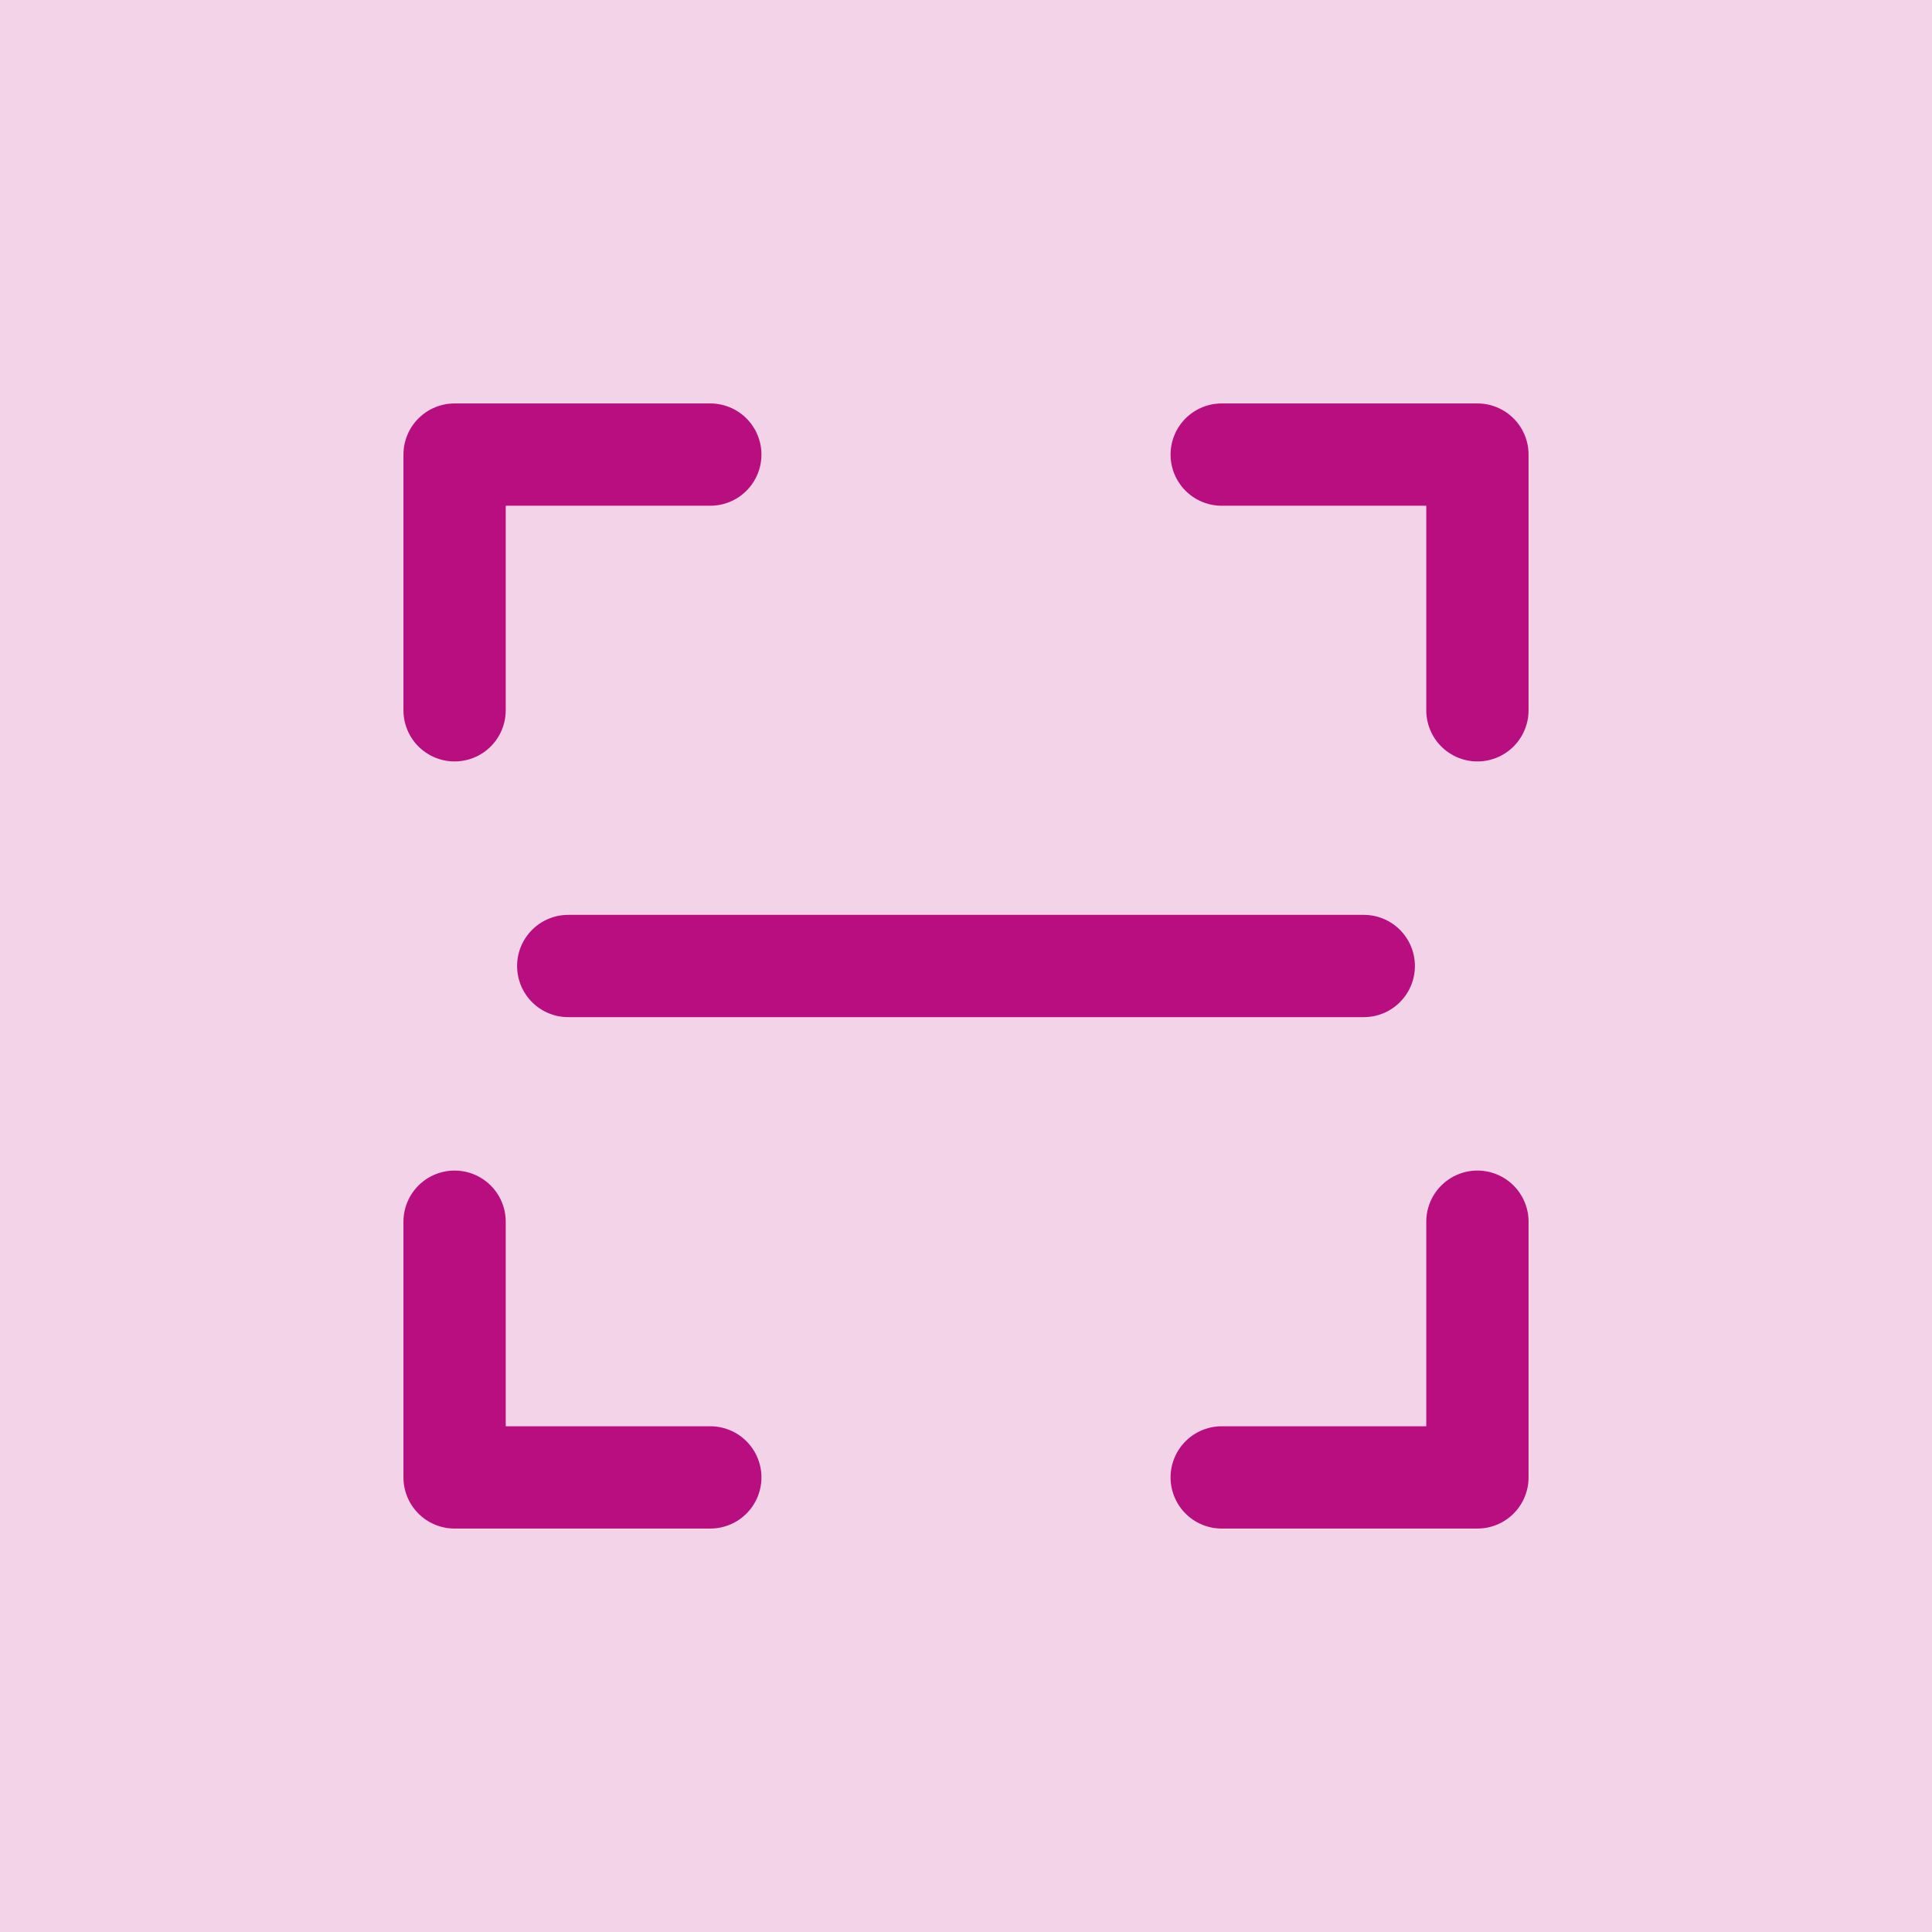
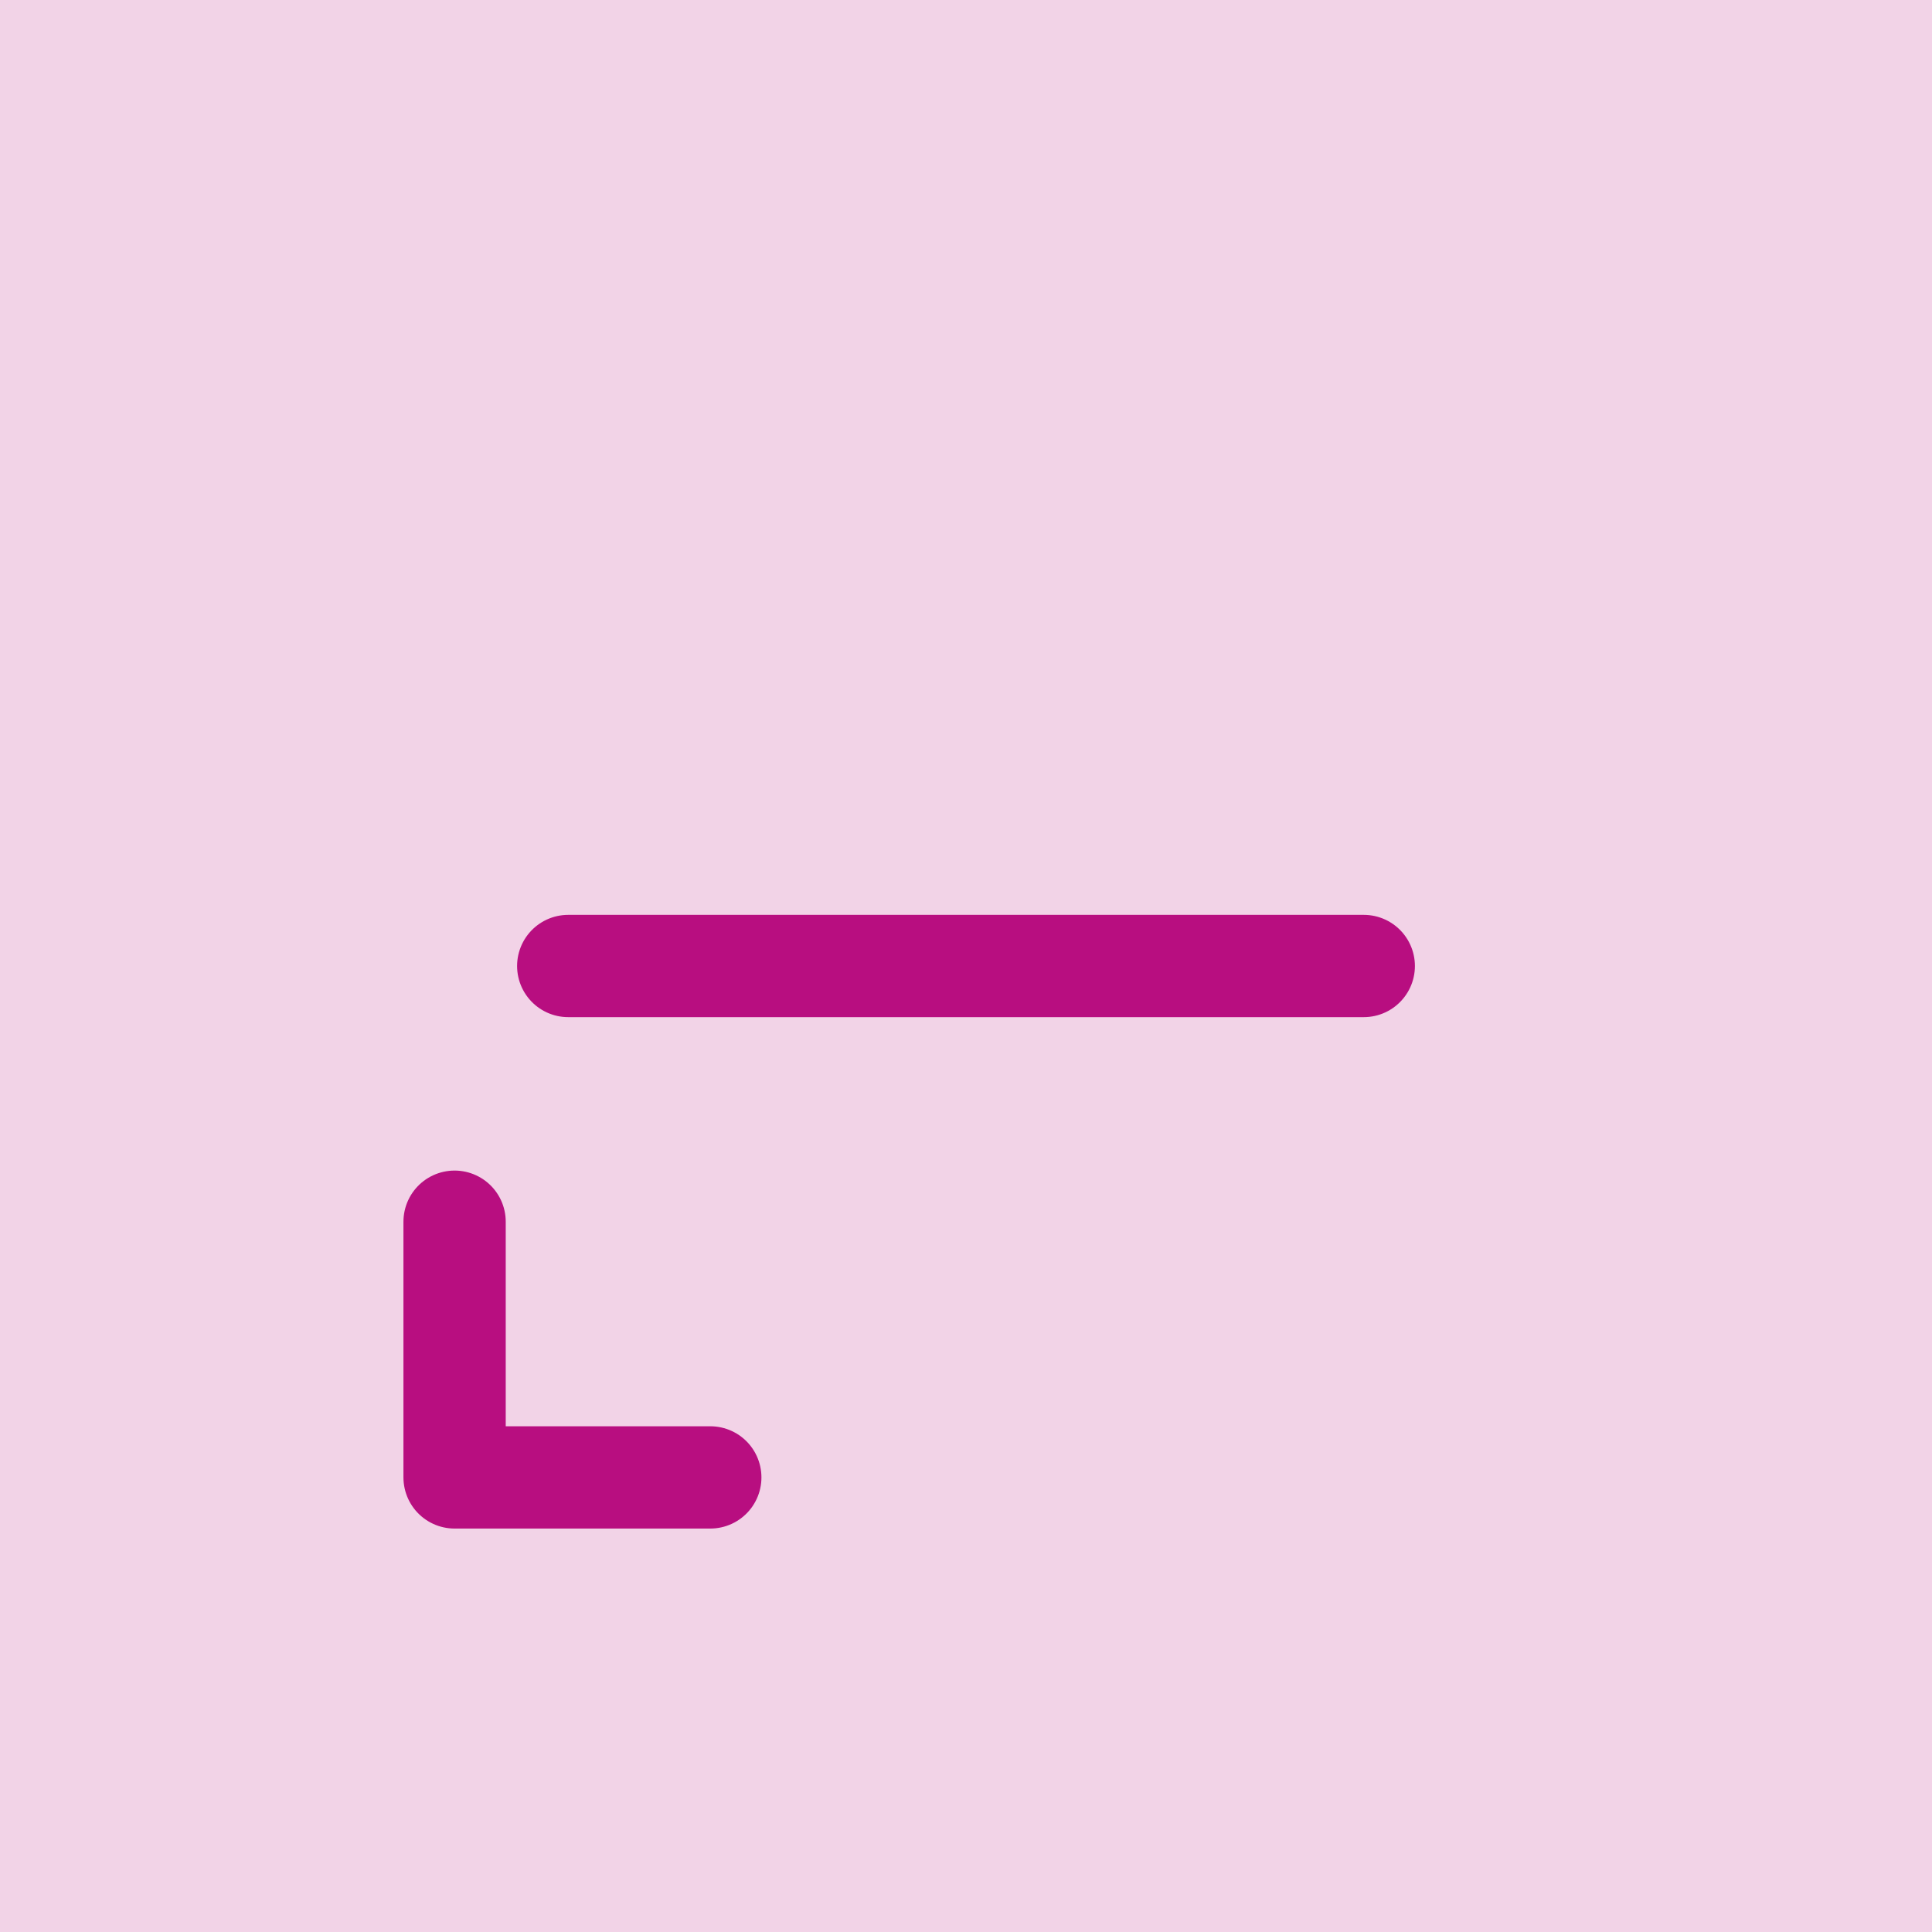
<svg xmlns="http://www.w3.org/2000/svg" viewBox="0 0 34.00 34.00" data-guides="{&quot;vertical&quot;:[],&quot;horizontal&quot;:[]}">
  <defs />
  <path fill="#f2d3e7" width="34" height="34" id="tSvgd09853bb58" title="Rectangle 4" fill-opacity="1" stroke="none" stroke-opacity="1" d="M0 0H34V34H0Z" style="transform-origin: 17px 17px;" />
-   <path fill="none" stroke="#b80e80" fill-opacity="1" stroke-width="1.8" stroke-opacity="1" stroke-linecap="round" stroke-linejoin="round" id="tSvgd80d00df5f" title="Path 9" d="M8 12.5C8 11 8 9.5 8 8C9.5 8 11 8 12.5 8" />
  <path fill="none" stroke="#b80e80" fill-opacity="1" stroke-width="1.8" stroke-opacity="1" stroke-linecap="round" stroke-linejoin="round" id="tSvg3d699482d0" title="Path 10" d="M8 21.5C8 23 8 24.5 8 26C9.5 26 11 26 12.5 26" />
-   <path fill="none" stroke="#b80e80" fill-opacity="1" stroke-width="1.8" stroke-opacity="1" stroke-linecap="round" stroke-linejoin="round" id="tSvg1933436e24f" title="Path 11" d="M26 21.5C26 23 26 24.5 26 26C24.5 26 23 26 21.5 26" />
-   <path fill="none" stroke="#b80e80" fill-opacity="1" stroke-width="1.8" stroke-opacity="1" stroke-linecap="round" stroke-linejoin="round" id="tSvg136d3f6e273" title="Path 12" d="M21.5 8C23 8 24.5 8 26 8C26 9.5 26 11 26 12.5" />
  <path fill="none" stroke="#b80e80" fill-opacity="1" stroke-width="1.8" stroke-opacity="1" stroke-linecap="round" stroke-linejoin="round" id="tSvg17bde34fc5e" title="Path 13" d="M10 17C14.667 17 19.333 17 24 17" />
</svg>